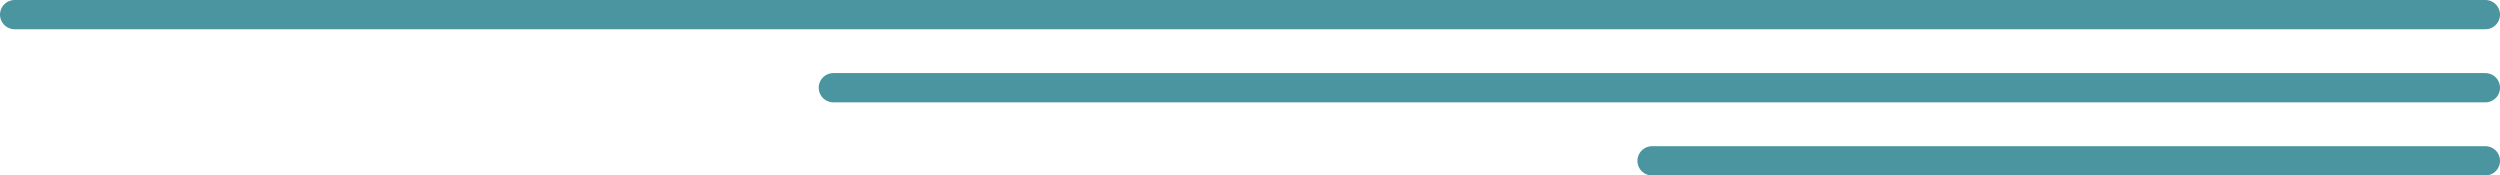
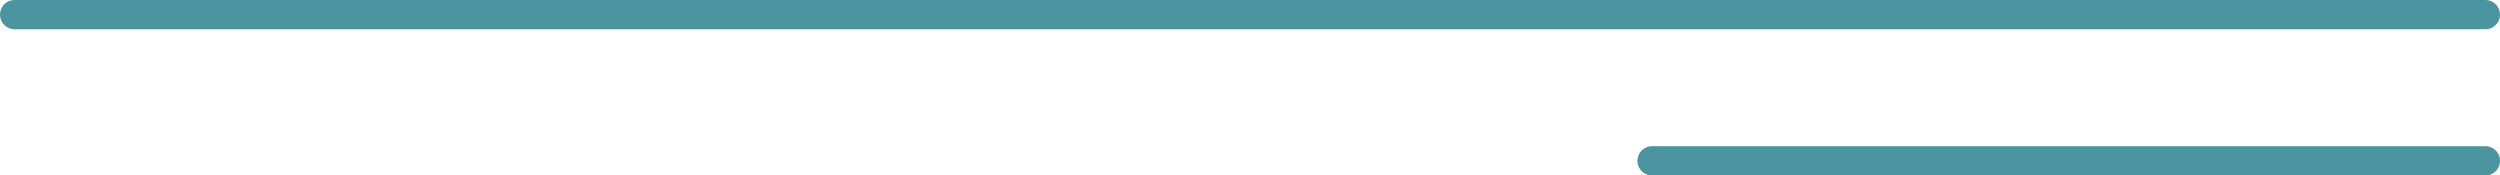
<svg xmlns="http://www.w3.org/2000/svg" width="171" height="12" viewBox="0 0 171 12" fill="none">
  <path d="M170 1L1 1" stroke="#4A959F" stroke-width="2" stroke-linecap="round" />
-   <path d="M170 6L57 6" stroke="#4A959F" stroke-width="2" stroke-linecap="round" />
  <path d="M170 11L113 11" stroke="#4A959F" stroke-width="2" stroke-linecap="round" />
</svg>